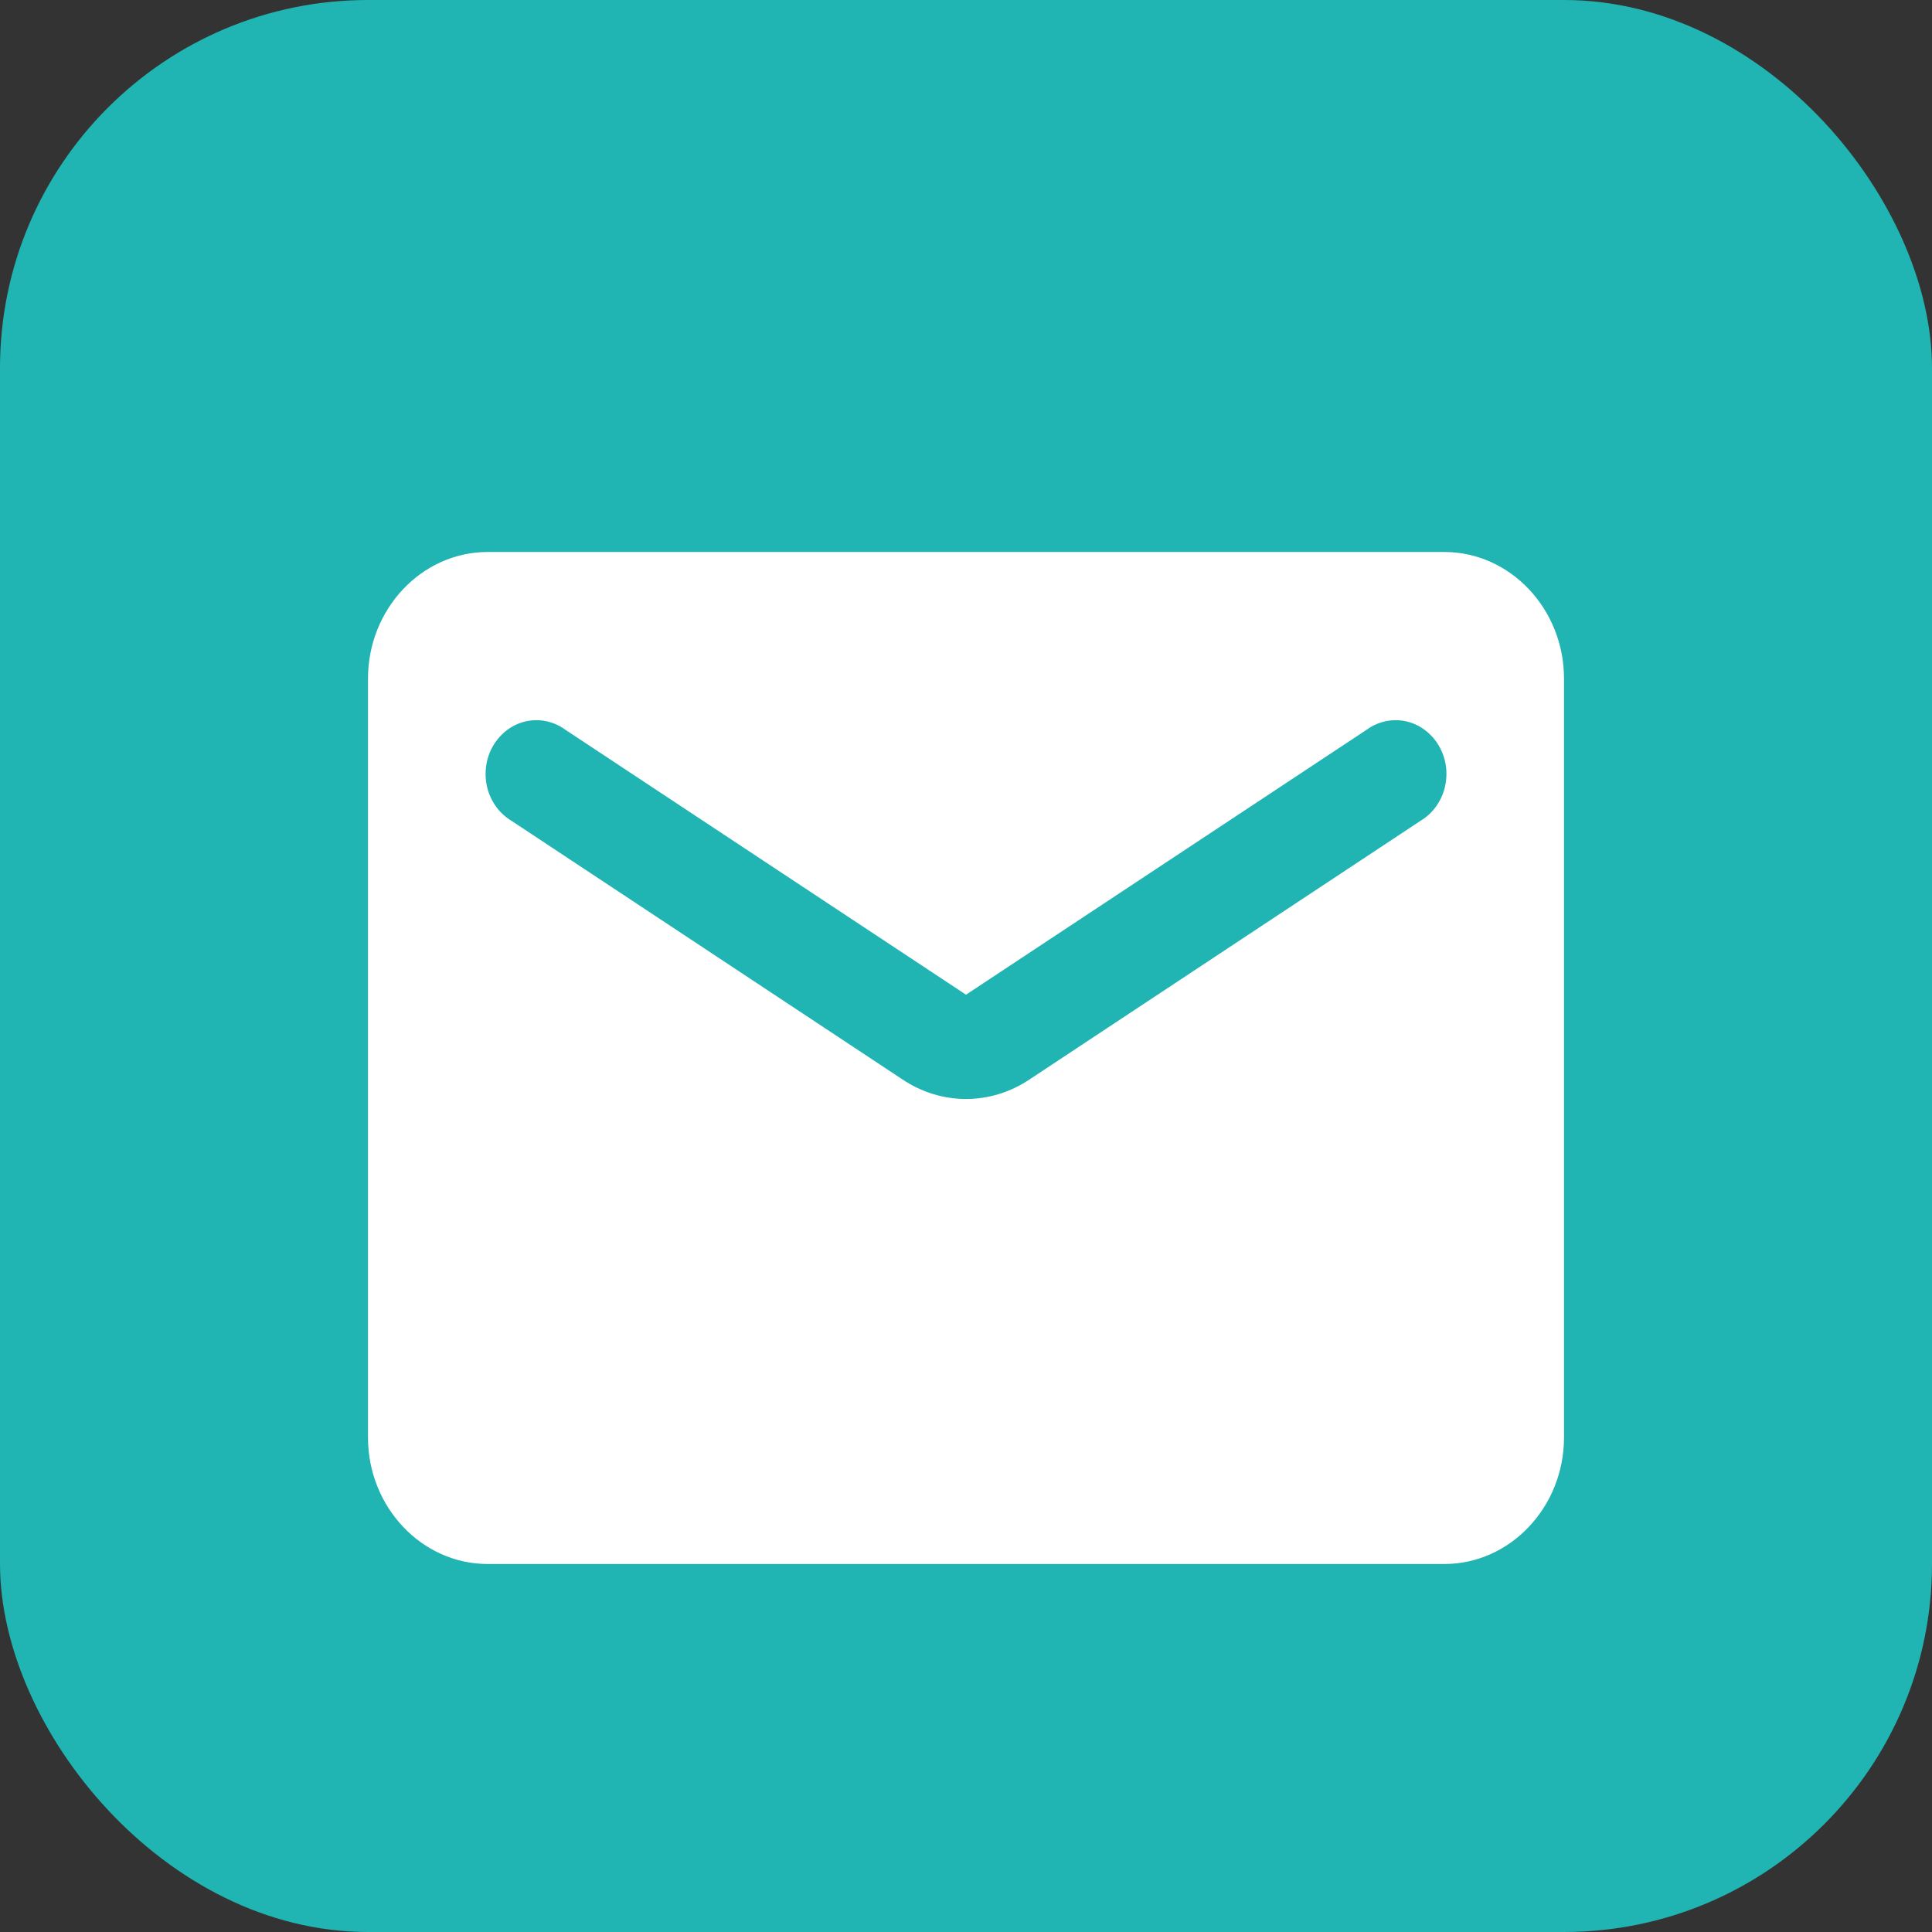
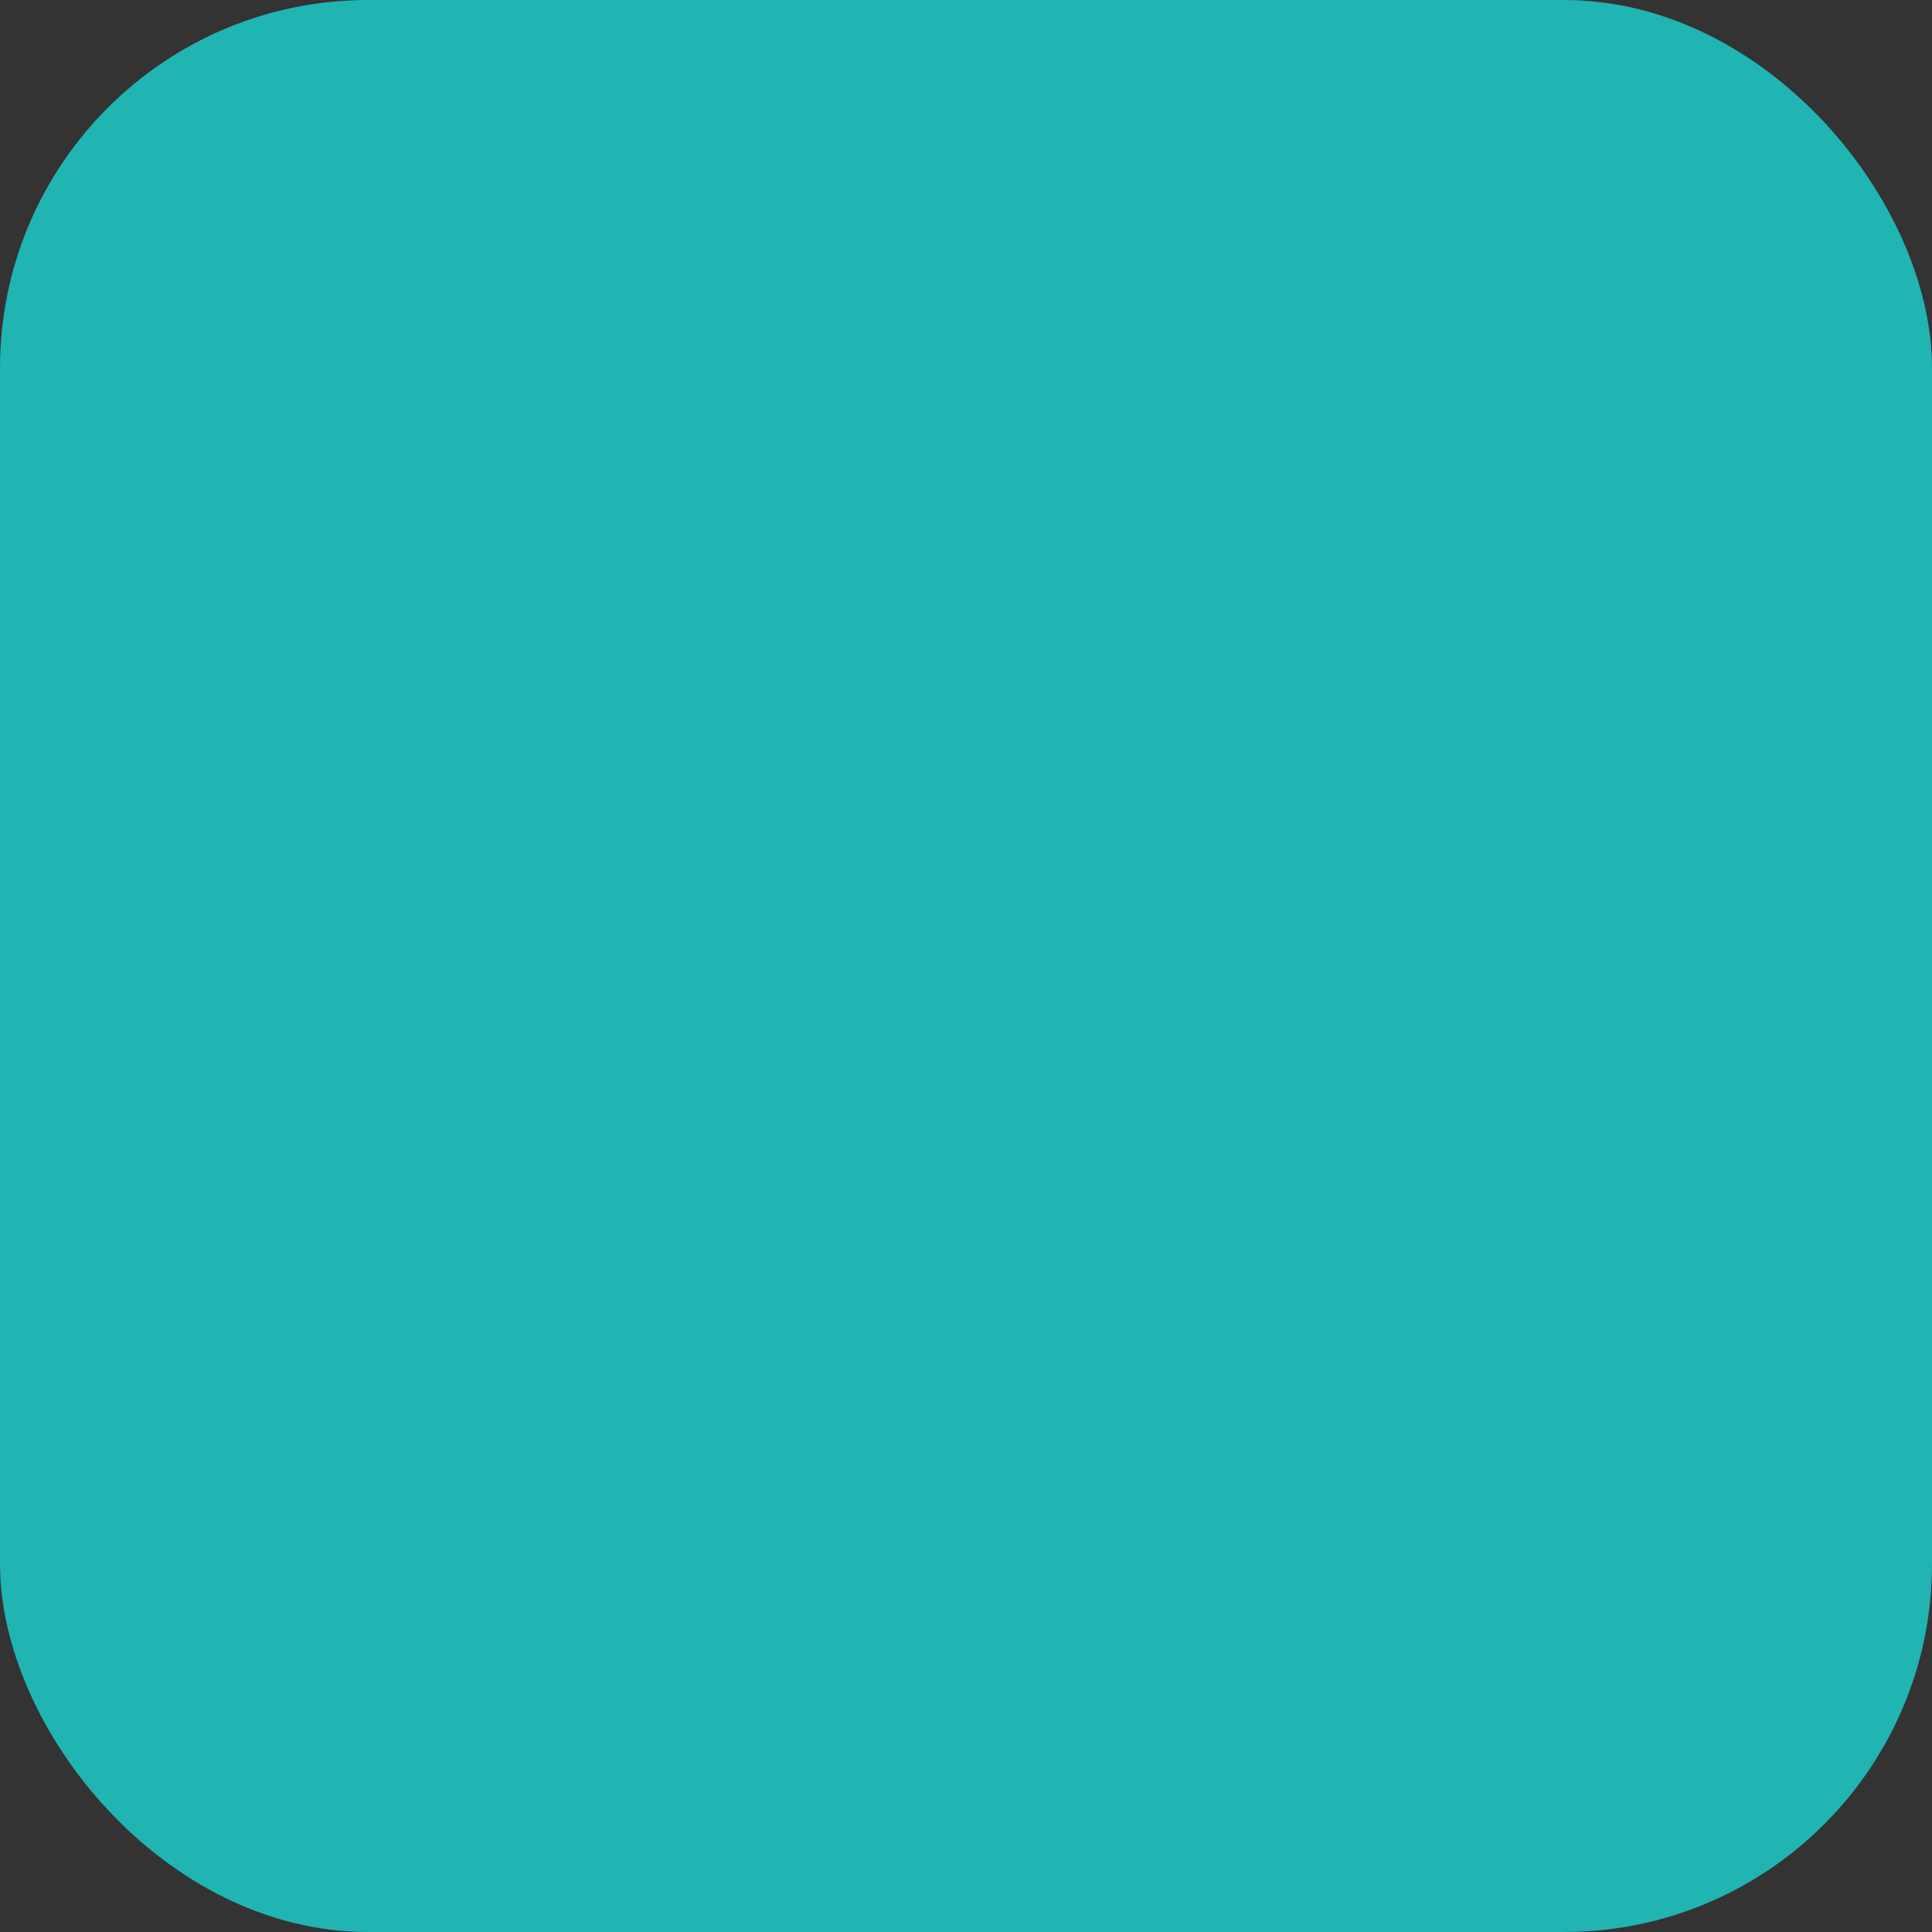
<svg xmlns="http://www.w3.org/2000/svg" width="21" height="21" viewBox="0 0 21 21" fill="none">
  <rect x="0" y="0" width="21" height="21" fill="#333333" stroke="none" />
  <rect width="21" height="21" rx="4" fill="#20B4B3" />
-   <path d="M15.7 6H5.3C4.585 6 4 6.619 4 7.375V15.625C4 16.381 4.585 17 5.3 17H15.7C16.415 17 17 16.381 17 15.625V7.375C17 6.619 16.415 6 15.7 6ZM15.44 8.922L11.189 11.734C10.767 12.016 10.233 12.016 9.811 11.734L5.56 8.922C5.495 8.883 5.438 8.831 5.392 8.768C5.347 8.705 5.314 8.634 5.295 8.557C5.277 8.48 5.273 8.401 5.285 8.323C5.296 8.244 5.322 8.17 5.362 8.103C5.402 8.036 5.454 7.978 5.515 7.933C5.576 7.887 5.646 7.856 5.719 7.84C5.792 7.824 5.868 7.824 5.941 7.84C6.014 7.856 6.084 7.887 6.145 7.932L10.5 10.812L14.855 7.932C14.916 7.887 14.986 7.856 15.059 7.84C15.132 7.824 15.208 7.824 15.281 7.84C15.354 7.856 15.424 7.887 15.485 7.933C15.546 7.978 15.598 8.036 15.638 8.103C15.678 8.17 15.704 8.244 15.716 8.323C15.727 8.401 15.723 8.48 15.705 8.557C15.686 8.634 15.653 8.705 15.608 8.768C15.562 8.831 15.505 8.883 15.44 8.922Z" fill="white" />
</svg>